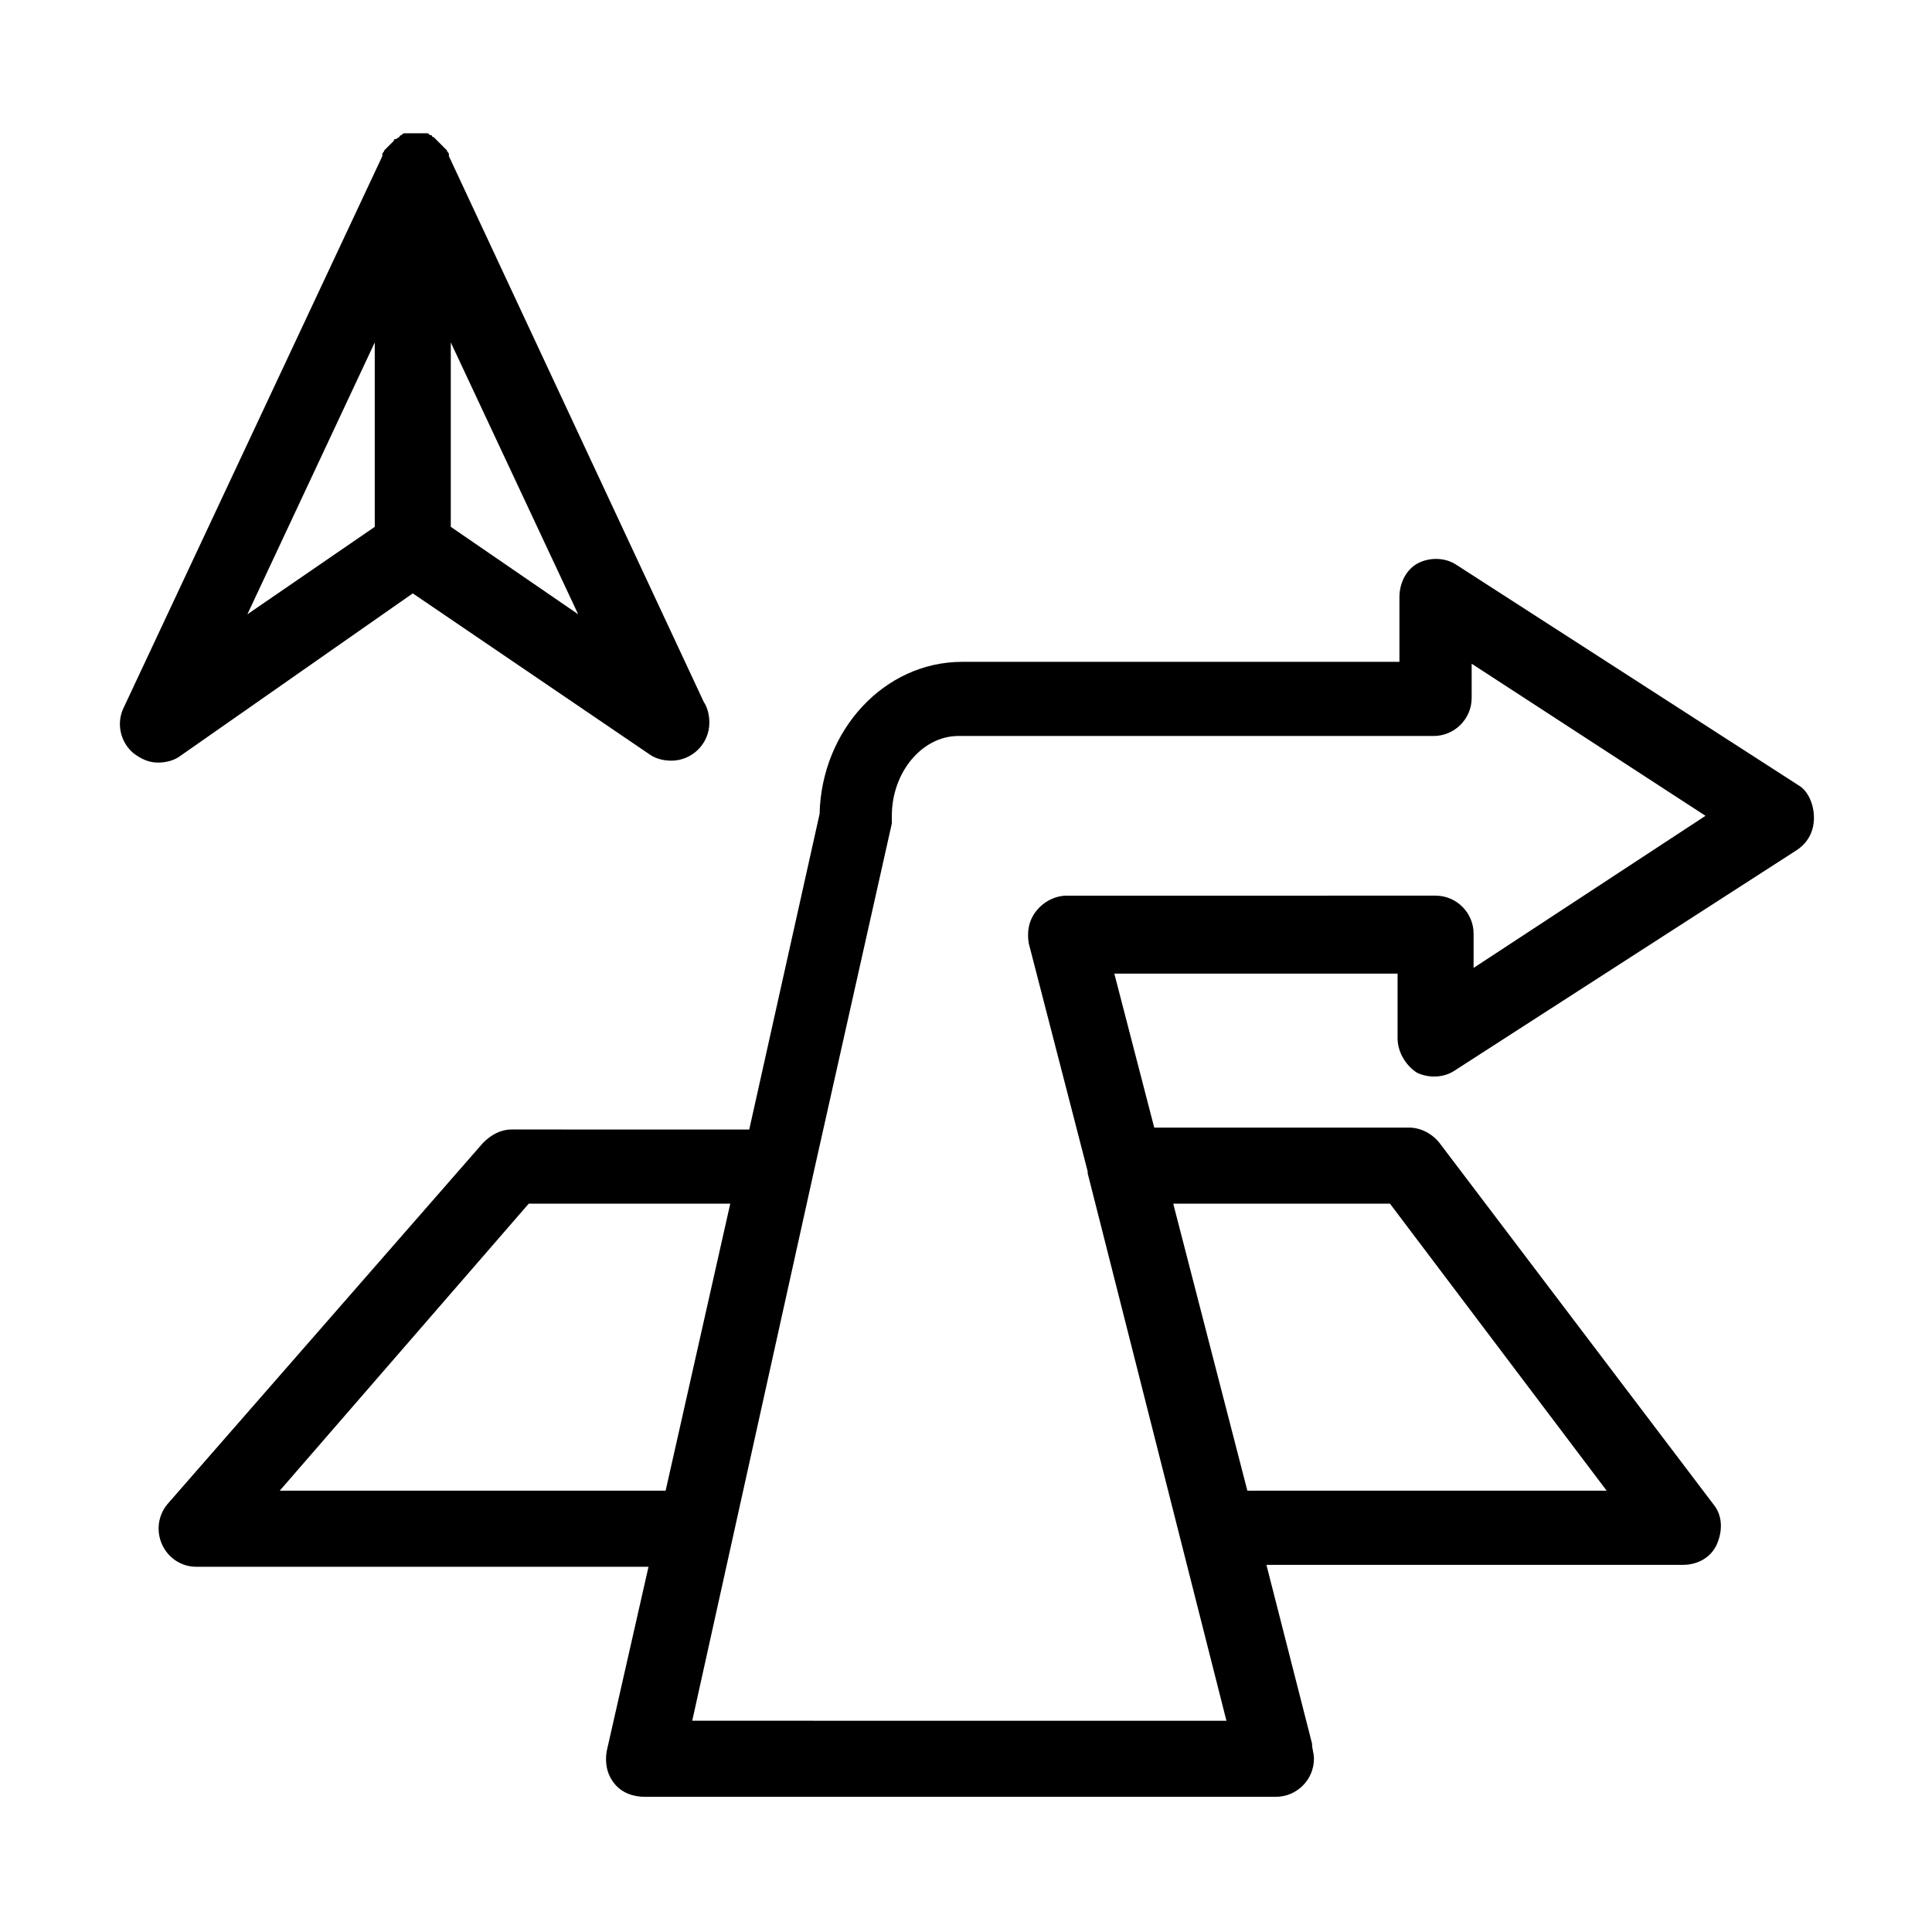
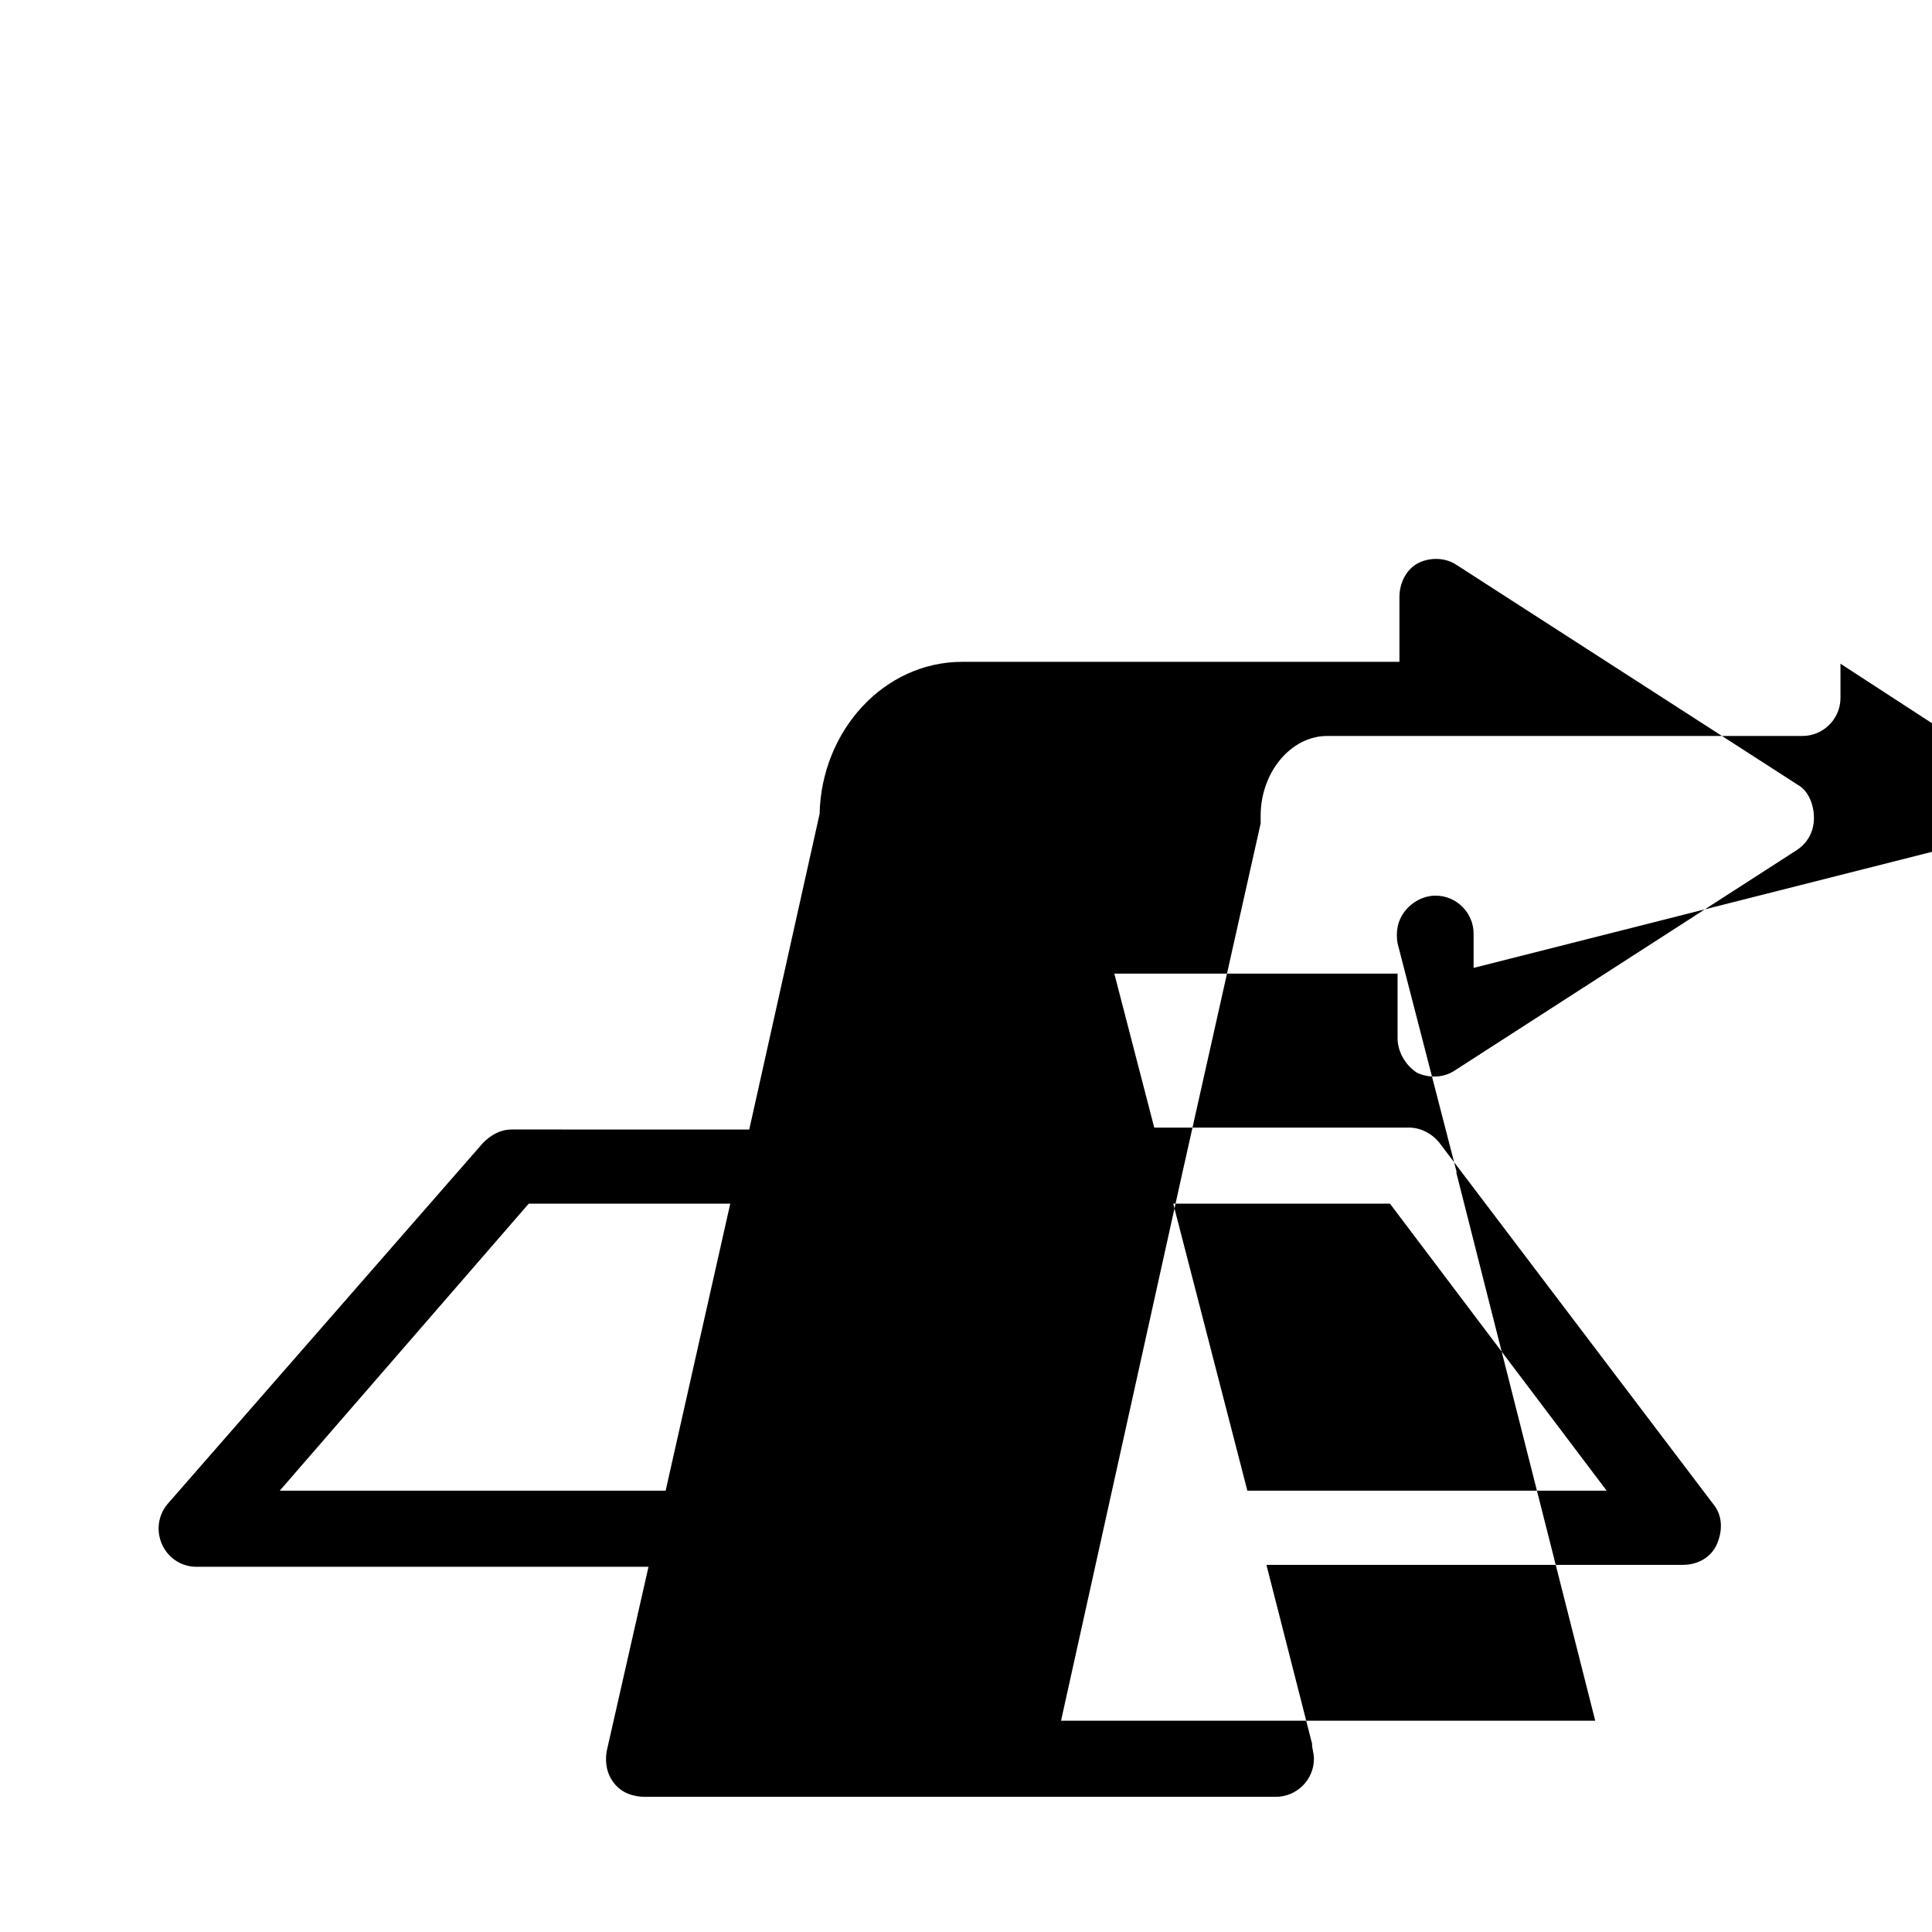
<svg xmlns="http://www.w3.org/2000/svg" fill="#000000" width="800px" height="800px" version="1.1" viewBox="144 144 512 512">
  <g>
-     <path d="m620.67 352.14-90.688-58.441c-3.023-2.016-7.055-2.016-10.078-0.504-3.023 1.512-5.039 5.039-5.039 9.07v17.129h-115.88c-20.656 0-37.281 18.137-37.785 40.305l-18.641 83.633-62.973-0.004c-3.023 0-5.543 1.512-7.559 3.527l-83.633 95.727c-2.519 3.023-3.023 7.055-1.512 10.578 1.512 3.527 5.039 6.047 9.07 6.047h119.91l-11.082 48.871c-0.504 3.023 0 6.047 2.016 8.566s5.039 3.527 8.062 3.527h167.27c5.543 0 10.078-4.535 10.078-10.078 0-1.512-0.504-2.519-0.504-4.031l-12.09-47.359h110.34c4.031 0 7.559-2.016 9.07-5.543s1.512-7.559-1.008-10.578l-72.562-95.727c-2.016-2.519-5.039-4.031-8.062-4.031l-67.508 0.004-10.578-40.809h75.066v17.129c0 3.527 2.016 7.055 5.039 9.07 3.023 1.512 7.055 1.512 10.078-0.504l90.688-58.441c3.023-2.016 4.535-5.039 4.535-8.566-0.004-3.527-1.516-7.055-4.035-8.566zm-402.54 186.91 65.996-76.074h53.402l-17.129 76.074zm294.22-76.074 57.434 76.074h-95.219l-19.648-76.074zm22.168-62.473v-9.07c0-5.543-4.535-10.078-10.078-10.078l-97.738 0.004c-3.023 0-6.047 1.512-8.062 4.031s-2.519 5.543-2.016 8.566l15.617 60.457v0.504l36.777 145.1-141.57-0.004 32.242-145.6 20.656-92.195v-2.016c0-11.586 8.062-21.16 17.633-21.16h125.95c5.543 0 10.078-4.535 10.078-10.078v-9.07l61.969 40.305z" />
-     <path d="m253.39 301.25 62.977 42.824c1.512 1.008 3.527 1.512 5.543 1.512 5.543 0 10.078-4.535 10.078-10.078 0-2.016-0.504-4.031-1.512-5.543l-67.516-144.59v-0.504c0-0.504-0.504-0.504-0.504-1.008l-3.527-3.527s-0.504 0-0.504-0.504c-0.504 0-0.504 0-1.008-0.504h-0.504-0.504-1.008-1.008-1.008-1.008-0.504-0.504c-0.504 0-0.504 0-1.008 0.504 0 0-0.504 0-0.504 0.504-0.504 0-0.504 0.504-1.008 0.504 0 0-0.504 0-0.504 0.504l-1.008 1.008s-0.504 0.504-0.504 0.504l-1.008 1.008c0 0.504-0.504 0.504-0.504 1.008v0.504l-68.52 146.11c-2.016 4.031-1.008 9.07 2.519 12.09 2.016 1.512 4.031 2.519 6.551 2.519 2.016 0 4.031-0.504 5.543-1.512zm10.074-17.633v-48.871l33.754 72.043zm-20.152-48.867v48.871l-33.754 23.176z" />
+     <path d="m620.67 352.14-90.688-58.441c-3.023-2.016-7.055-2.016-10.078-0.504-3.023 1.512-5.039 5.039-5.039 9.07v17.129h-115.88c-20.656 0-37.281 18.137-37.785 40.305l-18.641 83.633-62.973-0.004c-3.023 0-5.543 1.512-7.559 3.527l-83.633 95.727c-2.519 3.023-3.023 7.055-1.512 10.578 1.512 3.527 5.039 6.047 9.07 6.047h119.91l-11.082 48.871c-0.504 3.023 0 6.047 2.016 8.566s5.039 3.527 8.062 3.527h167.27c5.543 0 10.078-4.535 10.078-10.078 0-1.512-0.504-2.519-0.504-4.031l-12.09-47.359h110.34c4.031 0 7.559-2.016 9.07-5.543s1.512-7.559-1.008-10.578l-72.562-95.727c-2.016-2.519-5.039-4.031-8.062-4.031l-67.508 0.004-10.578-40.809h75.066v17.129c0 3.527 2.016 7.055 5.039 9.07 3.023 1.512 7.055 1.512 10.078-0.504l90.688-58.441c3.023-2.016 4.535-5.039 4.535-8.566-0.004-3.527-1.516-7.055-4.035-8.566zm-402.54 186.91 65.996-76.074h53.402l-17.129 76.074zm294.22-76.074 57.434 76.074h-95.219l-19.648-76.074zm22.168-62.473v-9.07c0-5.543-4.535-10.078-10.078-10.078c-3.023 0-6.047 1.512-8.062 4.031s-2.519 5.543-2.016 8.566l15.617 60.457v0.504l36.777 145.1-141.57-0.004 32.242-145.6 20.656-92.195v-2.016c0-11.586 8.062-21.16 17.633-21.16h125.95c5.543 0 10.078-4.535 10.078-10.078v-9.07l61.969 40.305z" />
  </g>
</svg>